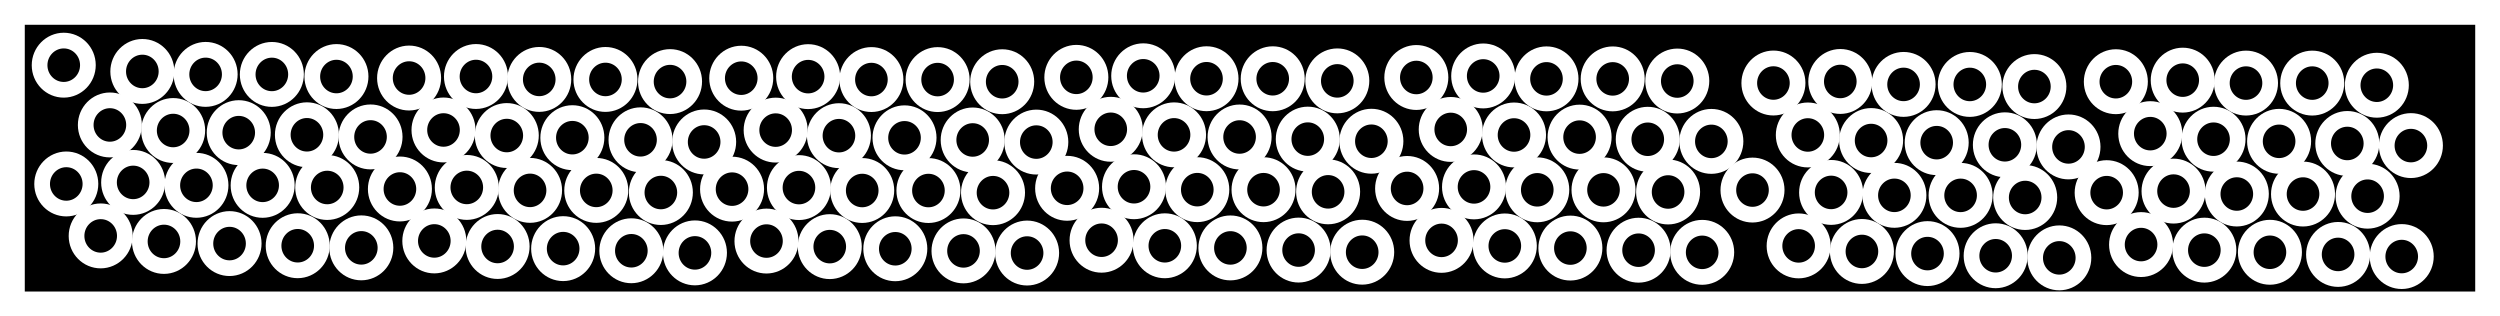
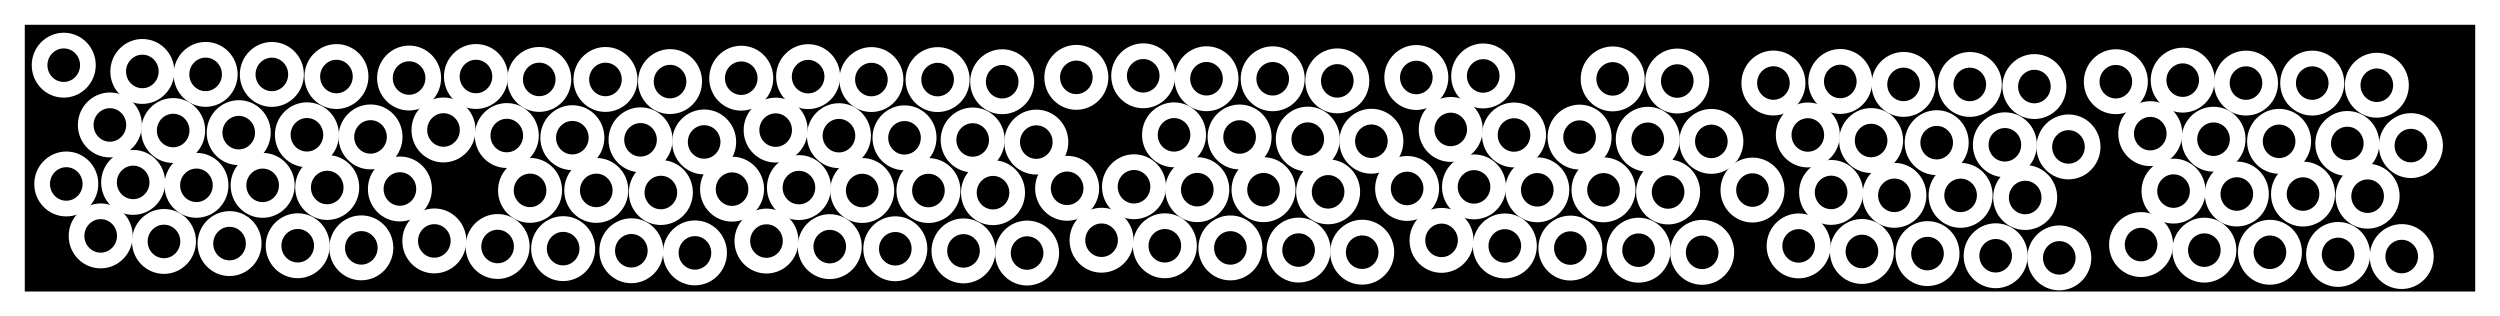
<svg xmlns="http://www.w3.org/2000/svg" xmlns:ns1="http://www.inkscape.org/namespaces/inkscape" xmlns:ns2="http://sodipodi.sourceforge.net/DTD/sodipodi-0.dtd" xmlns:ns3="http://www.openswatchbook.org/uri/2009/osb" width="101" height="12.779" viewBox="0 0 101 12.779" version="1.1" id="svg8" ns1:version="0.92.2 (5c3e80d, 2017-08-06)" ns2:docname="Pixels.svg">
  <rect x="0" y="0" width="101" height="12.779" fill="#808080" stroke="none" />
  <defs id="defs2">
    <linearGradient id="linearGradient2402" ns3:paint="solid">
      <stop style="stop-color:#a3ffff;stop-opacity:1;" offset="0" id="stop2400" />
    </linearGradient>
  </defs>
  <ns2:namedview id="namedview967" pagecolor="#000000" bordercolor="#666666" borderopacity="1.0" ns1:pageopacity="1" ns1:pageshadow="2" ns1:zoom="8.8118759" ns1:cx="50.500031" ns1:cy="6.3895235" ns1:document-units="px" ns1:current-layer="etc_symbol_outline" showgrid="true" units="px" showguides="false" ns1:window-width="1366" ns1:window-height="705" ns1:window-x="-8" ns1:window-y="-8" ns1:window-maximized="1" scale-x="1" height="20px">
    <ns1:grid type="xygrid" id="grid872" originx="0.5" originy="-2.721" />
  </ns2:namedview>
  <g ns1:label="Base" ns1:groupmode="layer" id="etc_symbol_base" transform="translate(0.5,-355.042)" style="display:none" />
  <g ns1:groupmode="layer" id="etc_symbol_outline" ns1:label="Outer" style="display:inline" transform="translate(0.5,-84.5)">
    <rect style="fill:#000000;fill-opacity:1;stroke:#ffffff;stroke-width:1.002;stroke-miterlimit:4;stroke-dasharray:none;stroke-opacity:1" id="rect827" width="100" height="11.779" x="-3.0000052e-008" y="85" />
    <ellipse style="fill:#000000;fill-opacity:1;stroke:#ffffff;stroke-width:0.634;stroke-miterlimit:4;stroke-dasharray:none;stroke-opacity:1" id="path837-9-8" cx="1.901" cy="87.141" rx="0.976" ry="0.994" transform="matrix(1,-0.004,0.002,1,0,0)" />
    <ellipse style="fill:#000000;fill-opacity:1;stroke:#ffffff;stroke-width:0.634;stroke-miterlimit:4;stroke-dasharray:none;stroke-opacity:1" id="path837-9-8-9" cx="5.076" cy="87.407" rx="0.976" ry="0.994" transform="matrix(1,-0.004,0.002,1,0,0)" />
    <ellipse style="fill:#000000;fill-opacity:1;stroke:#ffffff;stroke-width:0.634;stroke-miterlimit:4;stroke-dasharray:none;stroke-opacity:1" id="path837-9-8-0" cx="7.632" cy="87.536" rx="0.976" ry="0.994" transform="matrix(1,-0.004,0.002,1,0,0)" />
    <ellipse style="fill:#000000;fill-opacity:1;stroke:#ffffff;stroke-width:0.634;stroke-miterlimit:4;stroke-dasharray:none;stroke-opacity:1" id="path837-9-8-8" cx="10.308" cy="87.548" rx="0.976" ry="0.994" transform="matrix(1,-0.004,0.002,1,0,0)" />
    <ellipse style="fill:#000000;fill-opacity:1;stroke:#ffffff;stroke-width:0.634;stroke-miterlimit:4;stroke-dasharray:none;stroke-opacity:1" id="path837-9-8-82" cx="12.917" cy="87.644" rx="0.976" ry="0.994" transform="matrix(1,-0.004,0.002,1,0,0)" />
    <ellipse style="fill:#000000;fill-opacity:1;stroke:#ffffff;stroke-width:0.634;stroke-miterlimit:4;stroke-dasharray:none;stroke-opacity:1" id="path837-9-8-2" cx="3.76" cy="89.563" rx="0.976" ry="0.994" transform="matrix(1,-0.004,0.002,1,0,0)" />
    <ellipse style="fill:#000000;fill-opacity:1;stroke:#ffffff;stroke-width:0.634;stroke-miterlimit:4;stroke-dasharray:none;stroke-opacity:1" id="path837-9-8-02" cx="6.316" cy="89.798" rx="0.976" ry="0.994" transform="matrix(1,-0.004,0.002,1,0,0)" />
    <ellipse style="fill:#000000;fill-opacity:1;stroke:#ffffff;stroke-width:0.634;stroke-miterlimit:4;stroke-dasharray:none;stroke-opacity:1" id="path837-9-8-3" cx="8.965" cy="89.895" rx="0.976" ry="0.994" transform="matrix(1,-0.004,0.002,1,0,0)" />
    <ellipse style="fill:#000000;fill-opacity:1;stroke:#ffffff;stroke-width:0.634;stroke-miterlimit:4;stroke-dasharray:none;stroke-opacity:1" id="path837-9-8-21" cx="11.72" cy="89.992" rx="0.976" ry="0.994" transform="matrix(1,-0.004,0.002,1,0,0)" />
    <ellipse style="fill:#000000;fill-opacity:1;stroke:#ffffff;stroke-width:0.634;stroke-miterlimit:4;stroke-dasharray:none;stroke-opacity:1" id="path837-9-8-80" cx="14.289" cy="90.089" rx="0.976" ry="0.994" transform="matrix(1,-0.004,0.002,1,0,0)" />
    <ellipse style="fill:#000000;fill-opacity:1;stroke:#ffffff;stroke-width:0.634;stroke-miterlimit:4;stroke-dasharray:none;stroke-opacity:1" id="path837-9-8-4" cx="1.994" cy="91.94" rx="0.976" ry="0.994" transform="matrix(1,-0.004,0.002,1,0,0)" />
    <ellipse style="fill:#000000;fill-opacity:1;stroke:#ffffff;stroke-width:0.634;stroke-miterlimit:4;stroke-dasharray:none;stroke-opacity:1" id="path837-9-8-9-7" cx="4.696" cy="91.888" rx="0.976" ry="0.994" transform="matrix(1,-0.004,0.002,1,0,0)" />
    <ellipse style="fill:#000000;fill-opacity:1;stroke:#ffffff;stroke-width:0.634;stroke-miterlimit:4;stroke-dasharray:none;stroke-opacity:1" id="path837-9-8-0-6" cx="7.252" cy="92.016" rx="0.976" ry="0.994" transform="matrix(1,-0.004,0.002,1,0,0)" />
    <ellipse style="fill:#000000;fill-opacity:1;stroke:#ffffff;stroke-width:0.634;stroke-miterlimit:4;stroke-dasharray:none;stroke-opacity:1" id="path837-9-8-8-9" cx="9.927" cy="92.028" rx="0.976" ry="0.994" transform="matrix(1,-0.004,0.002,1,0,0)" />
    <ellipse style="fill:#000000;fill-opacity:1;stroke:#ffffff;stroke-width:0.634;stroke-miterlimit:4;stroke-dasharray:none;stroke-opacity:1" id="path837-9-8-82-7" cx="12.536" cy="92.125" rx="0.976" ry="0.994" transform="matrix(1,-0.004,0.002,1,0,0)" />
    <ellipse style="fill:#000000;fill-opacity:1;stroke:#ffffff;stroke-width:0.634;stroke-miterlimit:4;stroke-dasharray:none;stroke-opacity:1" id="path837-9-8-2-7" cx="3.38" cy="94.044" rx="0.976" ry="0.994" transform="matrix(1,-0.004,0.002,1,0,0)" />
    <ellipse style="fill:#000000;fill-opacity:1;stroke:#ffffff;stroke-width:0.634;stroke-miterlimit:4;stroke-dasharray:none;stroke-opacity:1" id="path837-9-8-02-1" cx="5.936" cy="94.278" rx="0.976" ry="0.994" transform="matrix(1,-0.004,0.002,1,0,0)" />
    <ellipse style="fill:#000000;fill-opacity:1;stroke:#ffffff;stroke-width:0.634;stroke-miterlimit:4;stroke-dasharray:none;stroke-opacity:1" id="path837-9-8-3-6" cx="8.585" cy="94.375" rx="0.976" ry="0.994" transform="matrix(1,-0.004,0.002,1,0,0)" />
    <ellipse style="fill:#000000;fill-opacity:1;stroke:#ffffff;stroke-width:0.634;stroke-miterlimit:4;stroke-dasharray:none;stroke-opacity:1" id="path837-9-8-21-4" cx="11.339" cy="94.473" rx="0.976" ry="0.994" transform="matrix(1,-0.004,0.002,1,0,0)" />
    <ellipse style="fill:#000000;fill-opacity:1;stroke:#ffffff;stroke-width:0.634;stroke-miterlimit:4;stroke-dasharray:none;stroke-opacity:1" id="path837-9-8-80-9" cx="13.908" cy="94.569" rx="0.976" ry="0.994" transform="matrix(1,-0.004,0.002,1,0,0)" />
    <ellipse style="fill:#000000;fill-opacity:1;stroke:#ffffff;stroke-width:0.634;stroke-miterlimit:4;stroke-dasharray:none;stroke-opacity:1" id="path837-9-8-7" cx="15.852" cy="87.716" rx="0.976" ry="0.994" transform="matrix(1,-0.004,0.002,1,0,0)" />
    <ellipse style="fill:#000000;fill-opacity:1;stroke:#ffffff;stroke-width:0.634;stroke-miterlimit:4;stroke-dasharray:none;stroke-opacity:1" id="path837-9-8-9-73" cx="18.554" cy="87.665" rx="0.976" ry="0.994" transform="matrix(1,-0.004,0.002,1,0,0)" />
    <ellipse style="fill:#000000;fill-opacity:1;stroke:#ffffff;stroke-width:0.634;stroke-miterlimit:4;stroke-dasharray:none;stroke-opacity:1" id="path837-9-8-0-4" cx="21.11" cy="87.793" rx="0.976" ry="0.994" transform="matrix(1,-0.004,0.002,1,0,0)" />
    <ellipse style="fill:#000000;fill-opacity:1;stroke:#ffffff;stroke-width:0.634;stroke-miterlimit:4;stroke-dasharray:none;stroke-opacity:1" id="path837-9-8-8-4" cx="23.785" cy="87.805" rx="0.976" ry="0.994" transform="matrix(1,-0.004,0.002,1,0,0)" />
    <ellipse style="fill:#000000;fill-opacity:1;stroke:#ffffff;stroke-width:0.634;stroke-miterlimit:4;stroke-dasharray:none;stroke-opacity:1" id="path837-9-8-82-8" cx="26.394" cy="87.902" rx="0.976" ry="0.994" transform="matrix(1,-0.004,0.002,1,0,0)" />
    <ellipse style="fill:#000000;fill-opacity:1;stroke:#ffffff;stroke-width:0.634;stroke-miterlimit:4;stroke-dasharray:none;stroke-opacity:1" id="path837-9-8-2-9" cx="17.238" cy="89.82" rx="0.976" ry="0.994" transform="matrix(1,-0.004,0.002,1,0,0)" />
    <ellipse style="fill:#000000;fill-opacity:1;stroke:#ffffff;stroke-width:0.634;stroke-miterlimit:4;stroke-dasharray:none;stroke-opacity:1" id="path837-9-8-02-10" cx="19.794" cy="90.055" rx="0.976" ry="0.994" transform="matrix(1,-0.004,0.002,1,0,0)" />
    <ellipse style="fill:#000000;fill-opacity:1;stroke:#ffffff;stroke-width:0.634;stroke-miterlimit:4;stroke-dasharray:none;stroke-opacity:1" id="path837-9-8-3-7" cx="22.443" cy="90.152" rx="0.976" ry="0.994" transform="matrix(1,-0.004,0.002,1,0,0)" />
    <ellipse style="fill:#000000;fill-opacity:1;stroke:#ffffff;stroke-width:0.634;stroke-miterlimit:4;stroke-dasharray:none;stroke-opacity:1" id="path837-9-8-21-42" cx="25.197" cy="90.249" rx="0.976" ry="0.994" transform="matrix(1,-0.004,0.002,1,0,0)" />
    <ellipse style="fill:#000000;fill-opacity:1;stroke:#ffffff;stroke-width:0.634;stroke-miterlimit:4;stroke-dasharray:none;stroke-opacity:1" id="path837-9-8-80-0" cx="27.767" cy="90.346" rx="0.976" ry="0.994" transform="matrix(1,-0.004,0.002,1,0,0)" />
    <ellipse style="fill:#000000;fill-opacity:1;stroke:#ffffff;stroke-width:0.634;stroke-miterlimit:4;stroke-dasharray:none;stroke-opacity:1" id="path837-9-8-4-2" cx="15.472" cy="92.197" rx="0.976" ry="0.994" transform="matrix(1,-0.004,0.002,1,0,0)" />
-     <ellipse style="fill:#000000;fill-opacity:1;stroke:#ffffff;stroke-width:0.634;stroke-miterlimit:4;stroke-dasharray:none;stroke-opacity:1" id="path837-9-8-9-7-9" cx="18.174" cy="92.145" rx="0.976" ry="0.994" transform="matrix(1,-0.004,0.002,1,0,0)" />
    <ellipse style="fill:#000000;fill-opacity:1;stroke:#ffffff;stroke-width:0.634;stroke-miterlimit:4;stroke-dasharray:none;stroke-opacity:1" id="path837-9-8-0-6-3" cx="20.73" cy="92.274" rx="0.976" ry="0.994" transform="matrix(1,-0.004,0.002,1,0,0)" />
    <ellipse style="fill:#000000;fill-opacity:1;stroke:#ffffff;stroke-width:0.634;stroke-miterlimit:4;stroke-dasharray:none;stroke-opacity:1" id="path837-9-8-8-9-9" cx="23.405" cy="92.286" rx="0.976" ry="0.994" transform="matrix(1,-0.004,0.002,1,0,0)" />
    <ellipse style="fill:#000000;fill-opacity:1;stroke:#ffffff;stroke-width:0.634;stroke-miterlimit:4;stroke-dasharray:none;stroke-opacity:1" id="path837-9-8-82-7-4" cx="26.014" cy="92.382" rx="0.976" ry="0.994" transform="matrix(1,-0.004,0.002,1,0,0)" />
    <ellipse style="fill:#000000;fill-opacity:1;stroke:#ffffff;stroke-width:0.634;stroke-miterlimit:4;stroke-dasharray:none;stroke-opacity:1" id="path837-9-8-2-7-3" cx="16.858" cy="94.301" rx="0.976" ry="0.994" transform="matrix(1,-0.004,0.002,1,0,0)" />
    <ellipse style="fill:#000000;fill-opacity:1;stroke:#ffffff;stroke-width:0.634;stroke-miterlimit:4;stroke-dasharray:none;stroke-opacity:1" id="path837-9-8-02-1-3" cx="19.414" cy="94.536" rx="0.976" ry="0.994" transform="matrix(1,-0.004,0.002,1,0,0)" />
    <ellipse style="fill:#000000;fill-opacity:1;stroke:#ffffff;stroke-width:0.634;stroke-miterlimit:4;stroke-dasharray:none;stroke-opacity:1" id="path837-9-8-3-6-5" cx="22.062" cy="94.633" rx="0.976" ry="0.994" transform="matrix(1,-0.004,0.002,1,0,0)" />
    <ellipse style="fill:#000000;fill-opacity:1;stroke:#ffffff;stroke-width:0.634;stroke-miterlimit:4;stroke-dasharray:none;stroke-opacity:1" id="path837-9-8-21-4-4" cx="24.817" cy="94.73" rx="0.976" ry="0.994" transform="matrix(1,-0.004,0.002,1,0,0)" />
    <ellipse style="fill:#000000;fill-opacity:1;stroke:#ffffff;stroke-width:0.634;stroke-miterlimit:4;stroke-dasharray:none;stroke-opacity:1" id="path837-9-8-80-9-6" cx="27.386" cy="94.826" rx="0.976" ry="0.994" transform="matrix(1,-0.004,0.002,1,0,0)" />
    <ellipse style="fill:#000000;fill-opacity:1;stroke:#ffffff;stroke-width:0.634;stroke-miterlimit:4;stroke-dasharray:none;stroke-opacity:1" id="path837-9-8-6" cx="29.271" cy="87.776" rx="0.976" ry="0.994" transform="matrix(1,-0.004,0.002,1,0,0)" />
    <ellipse style="fill:#000000;fill-opacity:1;stroke:#ffffff;stroke-width:0.634;stroke-miterlimit:4;stroke-dasharray:none;stroke-opacity:1" id="path837-9-8-9-77" cx="31.973" cy="87.724" rx="0.976" ry="0.994" transform="matrix(1,-0.004,0.002,1,0,0)" />
    <ellipse style="fill:#000000;fill-opacity:1;stroke:#ffffff;stroke-width:0.634;stroke-miterlimit:4;stroke-dasharray:none;stroke-opacity:1" id="path837-9-8-0-1" cx="34.529" cy="87.852" rx="0.976" ry="0.994" transform="matrix(1,-0.004,0.002,1,0,0)" />
    <ellipse style="fill:#000000;fill-opacity:1;stroke:#ffffff;stroke-width:0.634;stroke-miterlimit:4;stroke-dasharray:none;stroke-opacity:1" id="path837-9-8-8-43" cx="37.204" cy="87.864" rx="0.976" ry="0.994" transform="matrix(1,-0.004,0.002,1,0,0)" />
    <ellipse style="fill:#000000;fill-opacity:1;stroke:#ffffff;stroke-width:0.634;stroke-miterlimit:4;stroke-dasharray:none;stroke-opacity:1" id="path837-9-8-82-4" cx="39.813" cy="87.961" rx="0.976" ry="0.994" transform="matrix(1,-0.004,0.002,1,0,0)" />
    <ellipse style="fill:#000000;fill-opacity:1;stroke:#ffffff;stroke-width:0.634;stroke-miterlimit:4;stroke-dasharray:none;stroke-opacity:1" id="path837-9-8-2-0" cx="30.657" cy="89.879" rx="0.976" ry="0.994" transform="matrix(1,-0.004,0.002,1,0,0)" />
    <ellipse style="fill:#000000;fill-opacity:1;stroke:#ffffff;stroke-width:0.634;stroke-miterlimit:4;stroke-dasharray:none;stroke-opacity:1" id="path837-9-8-02-11" cx="33.213" cy="90.114" rx="0.976" ry="0.994" transform="matrix(1,-0.004,0.002,1,0,0)" />
    <ellipse style="fill:#000000;fill-opacity:1;stroke:#ffffff;stroke-width:0.634;stroke-miterlimit:4;stroke-dasharray:none;stroke-opacity:1" id="path837-9-8-3-4" cx="35.862" cy="90.211" rx="0.976" ry="0.994" transform="matrix(1,-0.004,0.002,1,0,0)" />
    <ellipse style="fill:#000000;fill-opacity:1;stroke:#ffffff;stroke-width:0.634;stroke-miterlimit:4;stroke-dasharray:none;stroke-opacity:1" id="path837-9-8-21-8" cx="38.616" cy="90.309" rx="0.976" ry="0.994" transform="matrix(1,-0.004,0.002,1,0,0)" />
    <ellipse style="fill:#000000;fill-opacity:1;stroke:#ffffff;stroke-width:0.634;stroke-miterlimit:4;stroke-dasharray:none;stroke-opacity:1" id="path837-9-8-80-6" cx="41.186" cy="90.405" rx="0.976" ry="0.994" transform="matrix(1,-0.004,0.002,1,0,0)" />
    <ellipse style="fill:#000000;fill-opacity:1;stroke:#ffffff;stroke-width:0.634;stroke-miterlimit:4;stroke-dasharray:none;stroke-opacity:1" id="path837-9-8-4-6" cx="28.891" cy="92.257" rx="0.976" ry="0.994" transform="matrix(1,-0.004,0.002,1,0,0)" />
    <ellipse style="fill:#000000;fill-opacity:1;stroke:#ffffff;stroke-width:0.634;stroke-miterlimit:4;stroke-dasharray:none;stroke-opacity:1" id="path837-9-8-9-7-3" cx="31.593" cy="92.205" rx="0.976" ry="0.994" transform="matrix(1,-0.004,0.002,1,0,0)" />
    <ellipse style="fill:#000000;fill-opacity:1;stroke:#ffffff;stroke-width:0.634;stroke-miterlimit:4;stroke-dasharray:none;stroke-opacity:1" id="path837-9-8-0-6-0" cx="34.149" cy="92.333" rx="0.976" ry="0.994" transform="matrix(1,-0.004,0.002,1,0,0)" />
    <ellipse style="fill:#000000;fill-opacity:1;stroke:#ffffff;stroke-width:0.634;stroke-miterlimit:4;stroke-dasharray:none;stroke-opacity:1" id="path837-9-8-8-9-3" cx="36.824" cy="92.345" rx="0.976" ry="0.994" transform="matrix(1,-0.004,0.002,1,0,0)" />
    <ellipse style="fill:#000000;fill-opacity:1;stroke:#ffffff;stroke-width:0.634;stroke-miterlimit:4;stroke-dasharray:none;stroke-opacity:1" id="path837-9-8-82-7-8" cx="39.433" cy="92.442" rx="0.976" ry="0.994" transform="matrix(1,-0.004,0.002,1,0,0)" />
    <ellipse style="fill:#000000;fill-opacity:1;stroke:#ffffff;stroke-width:0.634;stroke-miterlimit:4;stroke-dasharray:none;stroke-opacity:1" id="path837-9-8-2-7-38" cx="30.277" cy="94.36" rx="0.976" ry="0.994" transform="matrix(1,-0.004,0.002,1,0,0)" />
    <ellipse style="fill:#000000;fill-opacity:1;stroke:#ffffff;stroke-width:0.634;stroke-miterlimit:4;stroke-dasharray:none;stroke-opacity:1" id="path837-9-8-02-1-0" cx="32.833" cy="94.595" rx="0.976" ry="0.994" transform="matrix(1,-0.004,0.002,1,0,0)" />
    <ellipse style="fill:#000000;fill-opacity:1;stroke:#ffffff;stroke-width:0.634;stroke-miterlimit:4;stroke-dasharray:none;stroke-opacity:1" id="path837-9-8-3-6-6" cx="35.481" cy="94.692" rx="0.976" ry="0.994" transform="matrix(1,-0.004,0.002,1,0,0)" />
    <ellipse style="fill:#000000;fill-opacity:1;stroke:#ffffff;stroke-width:0.634;stroke-miterlimit:4;stroke-dasharray:none;stroke-opacity:1" id="path837-9-8-21-4-8" cx="38.236" cy="94.789" rx="0.976" ry="0.994" transform="matrix(1,-0.004,0.002,1,0,0)" />
    <ellipse style="fill:#000000;fill-opacity:1;stroke:#ffffff;stroke-width:0.634;stroke-miterlimit:4;stroke-dasharray:none;stroke-opacity:1" id="path837-9-8-80-9-7" cx="40.805" cy="94.886" rx="0.976" ry="0.994" transform="matrix(1,-0.004,0.002,1,0,0)" />
    <ellipse style="fill:#000000;fill-opacity:1;stroke:#ffffff;stroke-width:0.634;stroke-miterlimit:4;stroke-dasharray:none;stroke-opacity:1" id="path837-9-8-92" cx="42.809" cy="87.796" rx="0.976" ry="0.994" transform="matrix(1,-0.004,0.002,1,0,0)" />
    <ellipse style="fill:#000000;fill-opacity:1;stroke:#ffffff;stroke-width:0.634;stroke-miterlimit:4;stroke-dasharray:none;stroke-opacity:1" id="path837-9-8-9-0" cx="45.511" cy="87.744" rx="0.976" ry="0.994" transform="matrix(1,-0.004,0.002,1,0,0)" />
    <ellipse style="fill:#000000;fill-opacity:1;stroke:#ffffff;stroke-width:0.634;stroke-miterlimit:4;stroke-dasharray:none;stroke-opacity:1" id="path837-9-8-0-13" cx="48.067" cy="87.873" rx="0.976" ry="0.994" transform="matrix(1,-0.004,0.002,1,0,0)" />
    <ellipse style="fill:#000000;fill-opacity:1;stroke:#ffffff;stroke-width:0.634;stroke-miterlimit:4;stroke-dasharray:none;stroke-opacity:1" id="path837-9-8-8-5" cx="50.742" cy="87.885" rx="0.976" ry="0.994" transform="matrix(1,-0.004,0.002,1,0,0)" />
    <ellipse style="fill:#000000;fill-opacity:1;stroke:#ffffff;stroke-width:0.634;stroke-miterlimit:4;stroke-dasharray:none;stroke-opacity:1" id="path837-9-8-82-6" cx="53.351" cy="87.981" rx="0.976" ry="0.994" transform="matrix(1,-0.004,0.002,1,0,0)" />
-     <ellipse style="fill:#000000;fill-opacity:1;stroke:#ffffff;stroke-width:0.634;stroke-miterlimit:4;stroke-dasharray:none;stroke-opacity:1" id="path837-9-8-2-6" cx="44.195" cy="89.9" rx="0.976" ry="0.994" transform="matrix(1,-0.004,0.002,1,0,0)" />
    <ellipse style="fill:#000000;fill-opacity:1;stroke:#ffffff;stroke-width:0.634;stroke-miterlimit:4;stroke-dasharray:none;stroke-opacity:1" id="path837-9-8-02-7" cx="46.751" cy="90.135" rx="0.976" ry="0.994" transform="matrix(1,-0.004,0.002,1,0,0)" />
    <ellipse style="fill:#000000;fill-opacity:1;stroke:#ffffff;stroke-width:0.634;stroke-miterlimit:4;stroke-dasharray:none;stroke-opacity:1" id="path837-9-8-3-3" cx="49.399" cy="90.232" rx="0.976" ry="0.994" transform="matrix(1,-0.004,0.002,1,0,0)" />
    <ellipse style="fill:#000000;fill-opacity:1;stroke:#ffffff;stroke-width:0.634;stroke-miterlimit:4;stroke-dasharray:none;stroke-opacity:1" id="path837-9-8-21-0" cx="52.154" cy="90.329" rx="0.976" ry="0.994" transform="matrix(1,-0.004,0.002,1,0,0)" />
    <ellipse style="fill:#000000;fill-opacity:1;stroke:#ffffff;stroke-width:0.634;stroke-miterlimit:4;stroke-dasharray:none;stroke-opacity:1" id="path837-9-8-80-3" cx="54.723" cy="90.425" rx="0.976" ry="0.994" transform="matrix(1,-0.004,0.002,1,0,0)" />
    <ellipse style="fill:#000000;fill-opacity:1;stroke:#ffffff;stroke-width:0.634;stroke-miterlimit:4;stroke-dasharray:none;stroke-opacity:1" id="path837-9-8-4-5" cx="42.428" cy="92.277" rx="0.976" ry="0.994" transform="matrix(1,-0.004,0.002,1,0,0)" />
    <ellipse style="fill:#000000;fill-opacity:1;stroke:#ffffff;stroke-width:0.634;stroke-miterlimit:4;stroke-dasharray:none;stroke-opacity:1" id="path837-9-8-9-7-8" cx="45.13" cy="92.225" rx="0.976" ry="0.994" transform="matrix(1,-0.004,0.002,1,0,0)" />
    <ellipse style="fill:#000000;fill-opacity:1;stroke:#ffffff;stroke-width:0.634;stroke-miterlimit:4;stroke-dasharray:none;stroke-opacity:1" id="path837-9-8-0-6-6" cx="47.686" cy="92.353" rx="0.976" ry="0.994" transform="matrix(1,-0.004,0.002,1,0,0)" />
    <ellipse style="fill:#000000;fill-opacity:1;stroke:#ffffff;stroke-width:0.634;stroke-miterlimit:4;stroke-dasharray:none;stroke-opacity:1" id="path837-9-8-8-9-0" cx="50.362" cy="92.365" rx="0.976" ry="0.994" transform="matrix(1,-0.004,0.002,1,0,0)" />
    <ellipse style="fill:#000000;fill-opacity:1;stroke:#ffffff;stroke-width:0.634;stroke-miterlimit:4;stroke-dasharray:none;stroke-opacity:1" id="path837-9-8-82-7-3" cx="52.971" cy="92.462" rx="0.976" ry="0.994" transform="matrix(1,-0.004,0.002,1,0,0)" />
    <ellipse style="fill:#000000;fill-opacity:1;stroke:#ffffff;stroke-width:0.634;stroke-miterlimit:4;stroke-dasharray:none;stroke-opacity:1" id="path837-9-8-2-7-5" cx="43.815" cy="94.38" rx="0.976" ry="0.994" transform="matrix(1,-0.004,0.002,1,0,0)" />
    <ellipse style="fill:#000000;fill-opacity:1;stroke:#ffffff;stroke-width:0.634;stroke-miterlimit:4;stroke-dasharray:none;stroke-opacity:1" id="path837-9-8-02-1-9" cx="46.37" cy="94.615" rx="0.976" ry="0.994" transform="matrix(1,-0.004,0.002,1,0,0)" />
    <ellipse style="fill:#000000;fill-opacity:1;stroke:#ffffff;stroke-width:0.634;stroke-miterlimit:4;stroke-dasharray:none;stroke-opacity:1" id="path837-9-8-3-6-4" cx="49.019" cy="94.712" rx="0.976" ry="0.994" transform="matrix(1,-0.004,0.002,1,0,0)" />
    <ellipse style="fill:#000000;fill-opacity:1;stroke:#ffffff;stroke-width:0.634;stroke-miterlimit:4;stroke-dasharray:none;stroke-opacity:1" id="path837-9-8-21-4-80" cx="51.774" cy="94.81" rx="0.976" ry="0.994" transform="matrix(1,-0.004,0.002,1,0,0)" />
    <ellipse style="fill:#000000;fill-opacity:1;stroke:#ffffff;stroke-width:0.634;stroke-miterlimit:4;stroke-dasharray:none;stroke-opacity:1" id="path837-9-8-80-9-1" cx="54.343" cy="94.906" rx="0.976" ry="0.994" transform="matrix(1,-0.004,0.002,1,0,0)" />
    <ellipse style="fill:#000000;fill-opacity:1;stroke:#ffffff;stroke-width:0.634;stroke-miterlimit:4;stroke-dasharray:none;stroke-opacity:1" id="path837-9-8-08" cx="56.544" cy="87.857" rx="0.976" ry="0.994" transform="matrix(1,-0.004,0.002,1,0,0)" />
    <ellipse style="fill:#000000;fill-opacity:1;stroke:#ffffff;stroke-width:0.634;stroke-miterlimit:4;stroke-dasharray:none;stroke-opacity:1" id="path837-9-8-9-00" cx="59.246" cy="87.805" rx="0.976" ry="0.994" transform="matrix(1,-0.004,0.002,1,0,0)" />
-     <ellipse style="fill:#000000;fill-opacity:1;stroke:#ffffff;stroke-width:0.634;stroke-miterlimit:4;stroke-dasharray:none;stroke-opacity:1" id="path837-9-8-0-46" cx="61.802" cy="87.933" rx="0.976" ry="0.994" transform="matrix(1,-0.004,0.002,1,0,0)" />
    <ellipse style="fill:#000000;fill-opacity:1;stroke:#ffffff;stroke-width:0.634;stroke-miterlimit:4;stroke-dasharray:none;stroke-opacity:1" id="path837-9-8-8-7" cx="64.477" cy="87.945" rx="0.976" ry="0.994" transform="matrix(1,-0.004,0.002,1,0,0)" />
    <ellipse style="fill:#000000;fill-opacity:1;stroke:#ffffff;stroke-width:0.634;stroke-miterlimit:4;stroke-dasharray:none;stroke-opacity:1" id="path837-9-8-82-42" cx="67.086" cy="88.042" rx="0.976" ry="0.994" transform="matrix(1,-0.004,0.002,1,0,0)" />
    <ellipse style="fill:#000000;fill-opacity:1;stroke:#ffffff;stroke-width:0.634;stroke-miterlimit:4;stroke-dasharray:none;stroke-opacity:1" id="path837-9-8-2-65" cx="57.93" cy="89.961" rx="0.976" ry="0.994" transform="matrix(1,-0.004,0.002,1,0,0)" />
    <ellipse style="fill:#000000;fill-opacity:1;stroke:#ffffff;stroke-width:0.634;stroke-miterlimit:4;stroke-dasharray:none;stroke-opacity:1" id="path837-9-8-02-16" cx="60.486" cy="90.195" rx="0.976" ry="0.994" transform="matrix(1,-0.004,0.002,1,0,0)" />
    <ellipse style="fill:#000000;fill-opacity:1;stroke:#ffffff;stroke-width:0.634;stroke-miterlimit:4;stroke-dasharray:none;stroke-opacity:1" id="path837-9-8-3-68" cx="63.135" cy="90.292" rx="0.976" ry="0.994" transform="matrix(1,-0.004,0.002,1,0,0)" />
    <ellipse style="fill:#000000;fill-opacity:1;stroke:#ffffff;stroke-width:0.634;stroke-miterlimit:4;stroke-dasharray:none;stroke-opacity:1" id="path837-9-8-21-2" cx="65.889" cy="90.39" rx="0.976" ry="0.994" transform="matrix(1,-0.004,0.002,1,0,0)" />
    <ellipse style="fill:#000000;fill-opacity:1;stroke:#ffffff;stroke-width:0.634;stroke-miterlimit:4;stroke-dasharray:none;stroke-opacity:1" id="path837-9-8-80-67" cx="68.458" cy="90.486" rx="0.976" ry="0.994" transform="matrix(1,-0.004,0.002,1,0,0)" />
    <ellipse style="fill:#000000;fill-opacity:1;stroke:#ffffff;stroke-width:0.634;stroke-miterlimit:4;stroke-dasharray:none;stroke-opacity:1" id="path837-9-8-4-51" cx="56.163" cy="92.338" rx="0.976" ry="0.994" transform="matrix(1,-0.004,0.002,1,0,0)" />
    <ellipse style="fill:#000000;fill-opacity:1;stroke:#ffffff;stroke-width:0.634;stroke-miterlimit:4;stroke-dasharray:none;stroke-opacity:1" id="path837-9-8-9-7-32" cx="58.866" cy="92.286" rx="0.976" ry="0.994" transform="matrix(1,-0.004,0.002,1,0,0)" />
    <ellipse style="fill:#000000;fill-opacity:1;stroke:#ffffff;stroke-width:0.634;stroke-miterlimit:4;stroke-dasharray:none;stroke-opacity:1" id="path837-9-8-0-6-65" cx="61.421" cy="92.414" rx="0.976" ry="0.994" transform="matrix(1,-0.004,0.002,1,0,0)" />
    <ellipse style="fill:#000000;fill-opacity:1;stroke:#ffffff;stroke-width:0.634;stroke-miterlimit:4;stroke-dasharray:none;stroke-opacity:1" id="path837-9-8-8-9-4" cx="64.097" cy="92.426" rx="0.976" ry="0.994" transform="matrix(1,-0.004,0.002,1,0,0)" />
    <ellipse style="fill:#000000;fill-opacity:1;stroke:#ffffff;stroke-width:0.634;stroke-miterlimit:4;stroke-dasharray:none;stroke-opacity:1" id="path837-9-8-82-7-2" cx="66.706" cy="92.523" rx="0.976" ry="0.994" transform="matrix(1,-0.004,0.002,1,0,0)" />
    <ellipse style="fill:#000000;fill-opacity:1;stroke:#ffffff;stroke-width:0.634;stroke-miterlimit:4;stroke-dasharray:none;stroke-opacity:1" id="path837-9-8-2-7-2" cx="57.55" cy="94.441" rx="0.976" ry="0.994" transform="matrix(1,-0.004,0.002,1,0,0)" />
    <ellipse style="fill:#000000;fill-opacity:1;stroke:#ffffff;stroke-width:0.634;stroke-miterlimit:4;stroke-dasharray:none;stroke-opacity:1" id="path837-9-8-02-1-38" cx="60.105" cy="94.676" rx="0.976" ry="0.994" transform="matrix(1,-0.004,0.002,1,0,0)" />
    <ellipse style="fill:#000000;fill-opacity:1;stroke:#ffffff;stroke-width:0.634;stroke-miterlimit:4;stroke-dasharray:none;stroke-opacity:1" id="path837-9-8-3-6-45" cx="62.754" cy="94.773" rx="0.976" ry="0.994" transform="matrix(1,-0.004,0.002,1,0,0)" />
    <ellipse style="fill:#000000;fill-opacity:1;stroke:#ffffff;stroke-width:0.634;stroke-miterlimit:4;stroke-dasharray:none;stroke-opacity:1" id="path837-9-8-21-4-2" cx="65.509" cy="94.87" rx="0.976" ry="0.994" transform="matrix(1,-0.004,0.002,1,0,0)" />
    <ellipse style="fill:#000000;fill-opacity:1;stroke:#ffffff;stroke-width:0.634;stroke-miterlimit:4;stroke-dasharray:none;stroke-opacity:1" id="path837-9-8-80-9-14" cx="68.078" cy="94.967" rx="0.976" ry="0.994" transform="matrix(1,-0.004,0.002,1,0,0)" />
    <ellipse style="fill:#000000;fill-opacity:1;stroke:#ffffff;stroke-width:0.634;stroke-miterlimit:4;stroke-dasharray:none;stroke-opacity:1" id="path837-9-8-5" cx="70.97" cy="88.138" rx="0.976" ry="0.994" transform="matrix(1,-0.004,0.002,1,0,0)" />
    <ellipse style="fill:#000000;fill-opacity:1;stroke:#ffffff;stroke-width:0.634;stroke-miterlimit:4;stroke-dasharray:none;stroke-opacity:1" id="path837-9-8-9-8" cx="73.672" cy="88.086" rx="0.976" ry="0.994" transform="matrix(1,-0.004,0.002,1,0,0)" />
    <ellipse style="fill:#000000;fill-opacity:1;stroke:#ffffff;stroke-width:0.634;stroke-miterlimit:4;stroke-dasharray:none;stroke-opacity:1" id="path837-9-8-0-66" cx="76.228" cy="88.215" rx="0.976" ry="0.994" transform="matrix(1,-0.004,0.002,1,0,0)" />
    <ellipse style="fill:#000000;fill-opacity:1;stroke:#ffffff;stroke-width:0.634;stroke-miterlimit:4;stroke-dasharray:none;stroke-opacity:1" id="path837-9-8-8-57" cx="78.904" cy="88.227" rx="0.976" ry="0.994" transform="matrix(1,-0.004,0.002,1,0,0)" />
    <ellipse style="fill:#000000;fill-opacity:1;stroke:#ffffff;stroke-width:0.634;stroke-miterlimit:4;stroke-dasharray:none;stroke-opacity:1" id="path837-9-8-82-9" cx="81.513" cy="88.323" rx="0.976" ry="0.994" transform="matrix(1,-0.004,0.002,1,0,0)" />
    <ellipse style="fill:#000000;fill-opacity:1;stroke:#ffffff;stroke-width:0.634;stroke-miterlimit:4;stroke-dasharray:none;stroke-opacity:1" id="path837-9-8-2-3" cx="72.356" cy="90.242" rx="0.976" ry="0.994" transform="matrix(1,-0.004,0.002,1,0,0)" />
    <ellipse style="fill:#000000;fill-opacity:1;stroke:#ffffff;stroke-width:0.634;stroke-miterlimit:4;stroke-dasharray:none;stroke-opacity:1" id="path837-9-8-02-4" cx="74.912" cy="90.477" rx="0.976" ry="0.994" transform="matrix(1,-0.004,0.002,1,0,0)" />
    <ellipse style="fill:#000000;fill-opacity:1;stroke:#ffffff;stroke-width:0.634;stroke-miterlimit:4;stroke-dasharray:none;stroke-opacity:1" id="path837-9-8-3-71" cx="77.561" cy="90.574" rx="0.976" ry="0.994" transform="matrix(1,-0.004,0.002,1,0,0)" />
    <ellipse style="fill:#000000;fill-opacity:1;stroke:#ffffff;stroke-width:0.634;stroke-miterlimit:4;stroke-dasharray:none;stroke-opacity:1" id="path837-9-8-21-47" cx="80.316" cy="90.671" rx="0.976" ry="0.994" transform="matrix(1,-0.004,0.002,1,0,0)" />
    <ellipse style="fill:#000000;fill-opacity:1;stroke:#ffffff;stroke-width:0.634;stroke-miterlimit:4;stroke-dasharray:none;stroke-opacity:1" id="path837-9-8-80-7" cx="82.885" cy="90.767" rx="0.976" ry="0.994" transform="matrix(1,-0.004,0.002,1,0,0)" />
    <ellipse style="fill:#000000;fill-opacity:1;stroke:#ffffff;stroke-width:0.634;stroke-miterlimit:4;stroke-dasharray:none;stroke-opacity:1" id="path837-9-8-4-0" cx="70.116" cy="92.459" rx="0.976" ry="0.994" transform="matrix(1,-0.004,0.002,1,0,0)" />
    <ellipse style="fill:#000000;fill-opacity:1;stroke:#ffffff;stroke-width:0.634;stroke-miterlimit:4;stroke-dasharray:none;stroke-opacity:1" id="path837-9-8-9-7-4" cx="73.292" cy="92.567" rx="0.976" ry="0.994" transform="matrix(1,-0.004,0.002,1,0,0)" />
    <ellipse style="fill:#000000;fill-opacity:1;stroke:#ffffff;stroke-width:0.634;stroke-miterlimit:4;stroke-dasharray:none;stroke-opacity:1" id="path837-9-8-0-6-9" cx="75.848" cy="92.695" rx="0.976" ry="0.994" transform="matrix(1,-0.004,0.002,1,0,0)" />
    <ellipse style="fill:#000000;fill-opacity:1;stroke:#ffffff;stroke-width:0.634;stroke-miterlimit:4;stroke-dasharray:none;stroke-opacity:1" id="path837-9-8-8-9-6" cx="78.523" cy="92.707" rx="0.976" ry="0.994" transform="matrix(1,-0.004,0.002,1,0,0)" />
    <ellipse style="fill:#000000;fill-opacity:1;stroke:#ffffff;stroke-width:0.634;stroke-miterlimit:4;stroke-dasharray:none;stroke-opacity:1" id="path837-9-8-82-7-5" cx="81.132" cy="92.804" rx="0.976" ry="0.994" transform="matrix(1,-0.004,0.002,1,0,0)" />
    <ellipse style="fill:#000000;fill-opacity:1;stroke:#ffffff;stroke-width:0.634;stroke-miterlimit:4;stroke-dasharray:none;stroke-opacity:1" id="path837-9-8-2-7-8" cx="71.976" cy="94.722" rx="0.976" ry="0.994" transform="matrix(1,-0.004,0.002,1,0,0)" />
    <ellipse style="fill:#000000;fill-opacity:1;stroke:#ffffff;stroke-width:0.634;stroke-miterlimit:4;stroke-dasharray:none;stroke-opacity:1" id="path837-9-8-02-1-5" cx="74.532" cy="94.957" rx="0.976" ry="0.994" transform="matrix(1,-0.004,0.002,1,0,0)" />
    <ellipse style="fill:#000000;fill-opacity:1;stroke:#ffffff;stroke-width:0.634;stroke-miterlimit:4;stroke-dasharray:none;stroke-opacity:1" id="path837-9-8-3-6-7" cx="77.181" cy="95.054" rx="0.976" ry="0.994" transform="matrix(1,-0.004,0.002,1,0,0)" />
    <ellipse style="fill:#000000;fill-opacity:1;stroke:#ffffff;stroke-width:0.634;stroke-miterlimit:4;stroke-dasharray:none;stroke-opacity:1" id="path837-9-8-21-4-1" cx="79.935" cy="95.152" rx="0.976" ry="0.994" transform="matrix(1,-0.004,0.002,1,0,0)" />
    <ellipse style="fill:#000000;fill-opacity:1;stroke:#ffffff;stroke-width:0.634;stroke-miterlimit:4;stroke-dasharray:none;stroke-opacity:1" id="path837-9-8-80-9-3" cx="82.505" cy="95.248" rx="0.976" ry="0.994" transform="matrix(1,-0.004,0.002,1,0,0)" />
    <ellipse style="fill:#000000;fill-opacity:1;stroke:#ffffff;stroke-width:0.634;stroke-miterlimit:4;stroke-dasharray:none;stroke-opacity:1" id="path837-9-8-20" cx="84.804" cy="88.14" rx="0.976" ry="0.994" transform="matrix(1,-0.004,0.002,1,0,0)" />
    <ellipse style="fill:#000000;fill-opacity:1;stroke:#ffffff;stroke-width:0.634;stroke-miterlimit:4;stroke-dasharray:none;stroke-opacity:1" id="path837-9-8-9-6" cx="87.506" cy="88.088" rx="0.976" ry="0.994" transform="matrix(1,-0.004,0.002,1,0,0)" />
    <ellipse style="fill:#000000;fill-opacity:1;stroke:#ffffff;stroke-width:0.634;stroke-miterlimit:4;stroke-dasharray:none;stroke-opacity:1" id="path837-9-8-0-0" cx="90.062" cy="88.217" rx="0.976" ry="0.994" transform="matrix(1,-0.004,0.002,1,0,0)" />
    <ellipse style="fill:#000000;fill-opacity:1;stroke:#ffffff;stroke-width:0.634;stroke-miterlimit:4;stroke-dasharray:none;stroke-opacity:1" id="path837-9-8-8-45" cx="92.738" cy="88.228" rx="0.976" ry="0.994" transform="matrix(1,-0.004,0.002,1,0,0)" />
    <ellipse style="fill:#000000;fill-opacity:1;stroke:#ffffff;stroke-width:0.634;stroke-miterlimit:4;stroke-dasharray:none;stroke-opacity:1" id="path837-9-8-82-0" cx="95.347" cy="88.325" rx="0.976" ry="0.994" transform="matrix(1,-0.004,0.002,1,0,0)" />
    <ellipse style="fill:#000000;fill-opacity:1;stroke:#ffffff;stroke-width:0.634;stroke-miterlimit:4;stroke-dasharray:none;stroke-opacity:1" id="path837-9-8-2-4" cx="86.191" cy="90.244" rx="0.976" ry="0.994" transform="matrix(1,-0.004,0.002,1,0,0)" />
    <ellipse style="fill:#000000;fill-opacity:1;stroke:#ffffff;stroke-width:0.634;stroke-miterlimit:4;stroke-dasharray:none;stroke-opacity:1" id="path837-9-8-02-3" cx="88.746" cy="90.479" rx="0.976" ry="0.994" transform="matrix(1,-0.004,0.002,1,0,0)" />
    <ellipse style="fill:#000000;fill-opacity:1;stroke:#ffffff;stroke-width:0.634;stroke-miterlimit:4;stroke-dasharray:none;stroke-opacity:1" id="path837-9-8-3-0" cx="91.395" cy="90.575" rx="0.976" ry="0.994" transform="matrix(1,-0.004,0.002,1,0,0)" />
    <ellipse style="fill:#000000;fill-opacity:1;stroke:#ffffff;stroke-width:0.634;stroke-miterlimit:4;stroke-dasharray:none;stroke-opacity:1" id="path837-9-8-21-02" cx="94.15" cy="90.673" rx="0.976" ry="0.994" transform="matrix(1,-0.004,0.002,1,0,0)" />
    <ellipse style="fill:#000000;fill-opacity:1;stroke:#ffffff;stroke-width:0.634;stroke-miterlimit:4;stroke-dasharray:none;stroke-opacity:1" id="path837-9-8-80-30" cx="96.719" cy="90.769" rx="0.976" ry="0.994" transform="matrix(1,-0.004,0.002,1,0,0)" />
-     <ellipse style="fill:#000000;fill-opacity:1;stroke:#ffffff;stroke-width:0.634;stroke-miterlimit:4;stroke-dasharray:none;stroke-opacity:1" id="path837-9-8-4-9" cx="84.424" cy="92.621" rx="0.976" ry="0.994" transform="matrix(1,-0.004,0.002,1,0,0)" />
    <ellipse style="fill:#000000;fill-opacity:1;stroke:#ffffff;stroke-width:0.634;stroke-miterlimit:4;stroke-dasharray:none;stroke-opacity:1" id="path837-9-8-9-7-43" cx="87.126" cy="92.569" rx="0.976" ry="0.994" transform="matrix(1,-0.004,0.002,1,0,0)" />
    <ellipse style="fill:#000000;fill-opacity:1;stroke:#ffffff;stroke-width:0.634;stroke-miterlimit:4;stroke-dasharray:none;stroke-opacity:1" id="path837-9-8-0-6-7" cx="89.682" cy="92.697" rx="0.976" ry="0.994" transform="matrix(1,-0.004,0.002,1,0,0)" />
    <ellipse style="fill:#000000;fill-opacity:1;stroke:#ffffff;stroke-width:0.634;stroke-miterlimit:4;stroke-dasharray:none;stroke-opacity:1" id="path837-9-8-8-9-34" cx="92.357" cy="92.709" rx="0.976" ry="0.994" transform="matrix(1,-0.004,0.002,1,0,0)" />
    <ellipse style="fill:#000000;fill-opacity:1;stroke:#ffffff;stroke-width:0.634;stroke-miterlimit:4;stroke-dasharray:none;stroke-opacity:1" id="path837-9-8-82-7-1" cx="94.966" cy="92.806" rx="0.976" ry="0.994" transform="matrix(1,-0.004,0.002,1,0,0)" />
    <ellipse style="fill:#000000;fill-opacity:1;stroke:#ffffff;stroke-width:0.634;stroke-miterlimit:4;stroke-dasharray:none;stroke-opacity:1" id="path837-9-8-2-7-80" cx="85.81" cy="94.724" rx="0.976" ry="0.994" transform="matrix(1,-0.004,0.002,1,0,0)" />
    <ellipse style="fill:#000000;fill-opacity:1;stroke:#ffffff;stroke-width:0.634;stroke-miterlimit:4;stroke-dasharray:none;stroke-opacity:1" id="path837-9-8-02-1-7" cx="88.366" cy="94.959" rx="0.976" ry="0.994" transform="matrix(1,-0.004,0.002,1,0,0)" />
    <ellipse style="fill:none;fill-opacity:1;stroke:#ffffff;stroke-width:0.634;stroke-miterlimit:4;stroke-dasharray:none;stroke-opacity:1" id="path837-9-8-3-6-8" cx="91.015" cy="95.056" rx="0.976" ry="0.994" transform="matrix(1,-0.004,0.002,1,0,0)" />
    <ellipse style="fill:#000000;fill-opacity:1;stroke:#ffffff;stroke-width:0.634;stroke-miterlimit:4;stroke-dasharray:none;stroke-opacity:1" id="path837-9-8-21-4-49" cx="93.769" cy="95.154" rx="0.976" ry="0.994" transform="matrix(1,-0.004,0.002,1,0,0)" />
    <ellipse style="fill:#000000;fill-opacity:1;stroke:#ffffff;stroke-width:0.634;stroke-miterlimit:4;stroke-dasharray:none;stroke-opacity:1" id="path837-9-8-80-9-64" cx="96.339" cy="95.25" rx="0.976" ry="0.994" transform="matrix(1,-0.004,0.002,1,0,0)" />
  </g>
</svg>